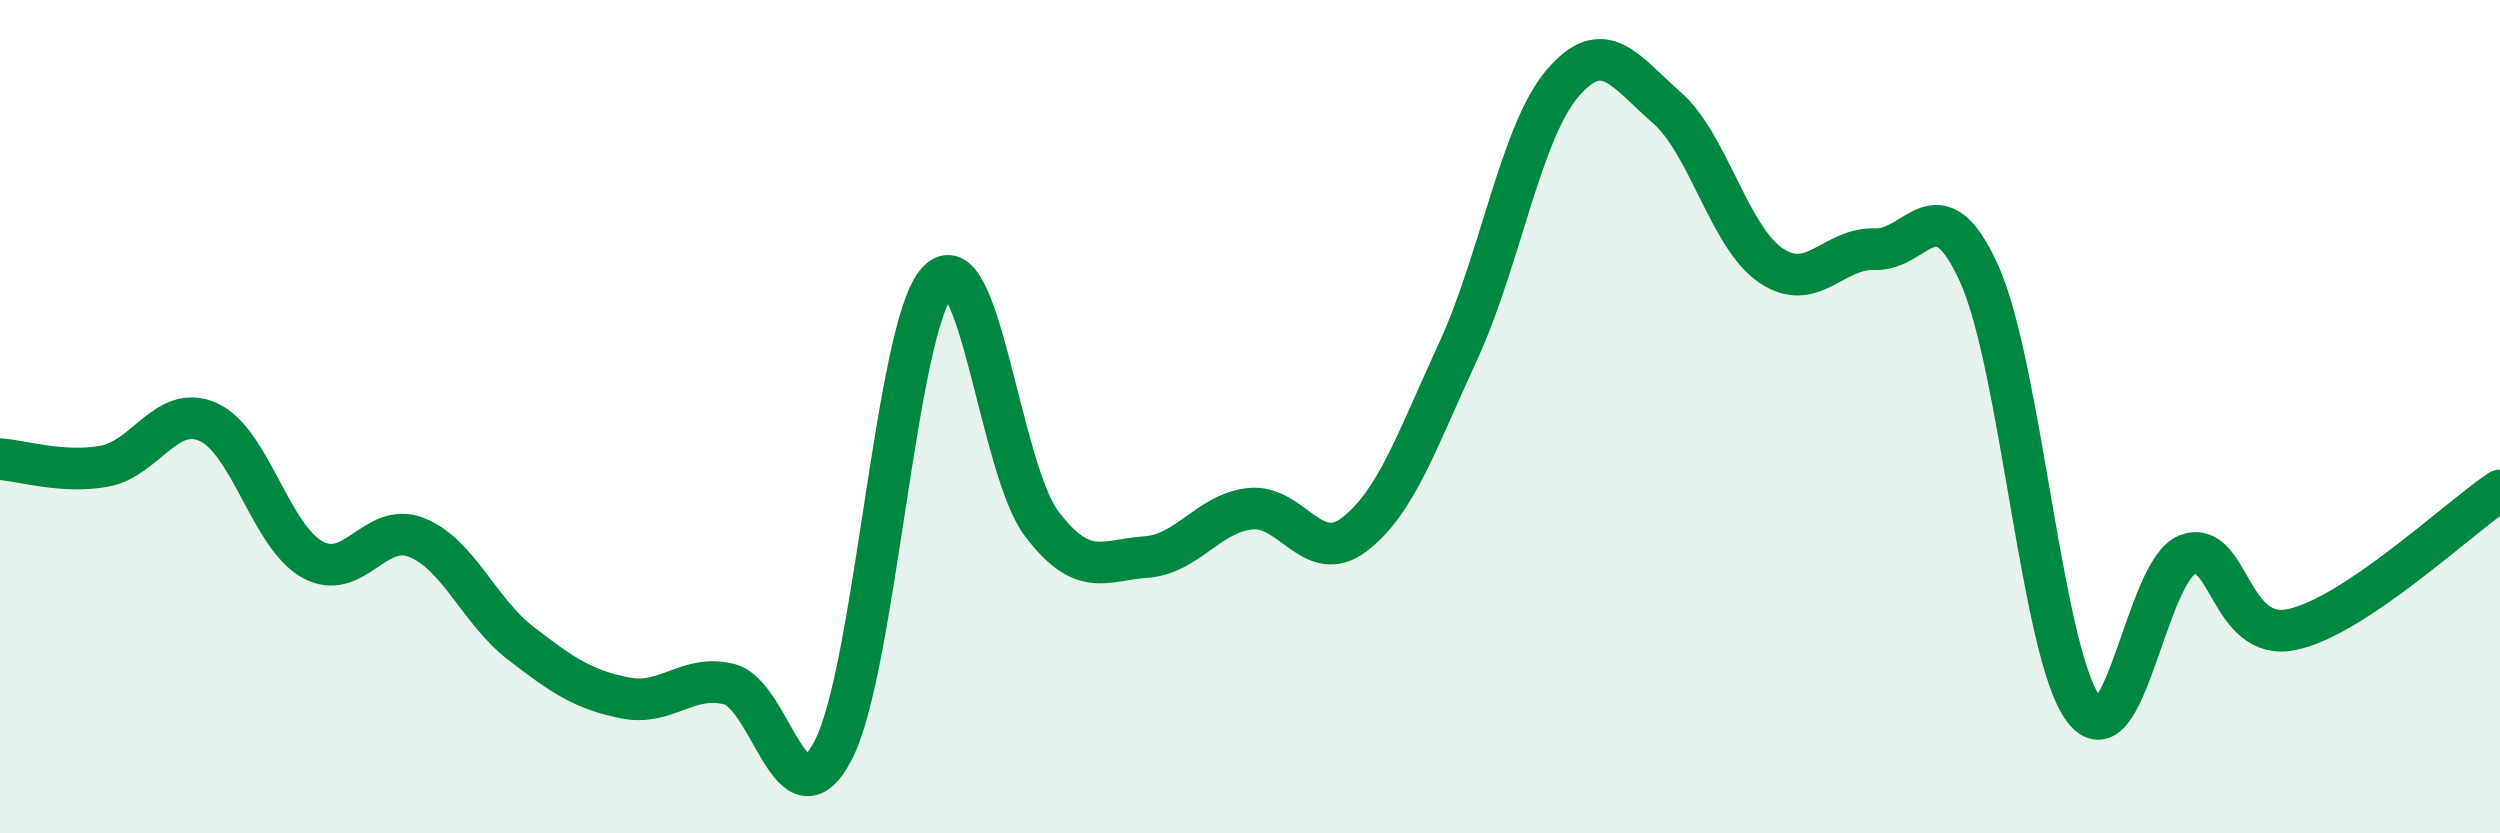
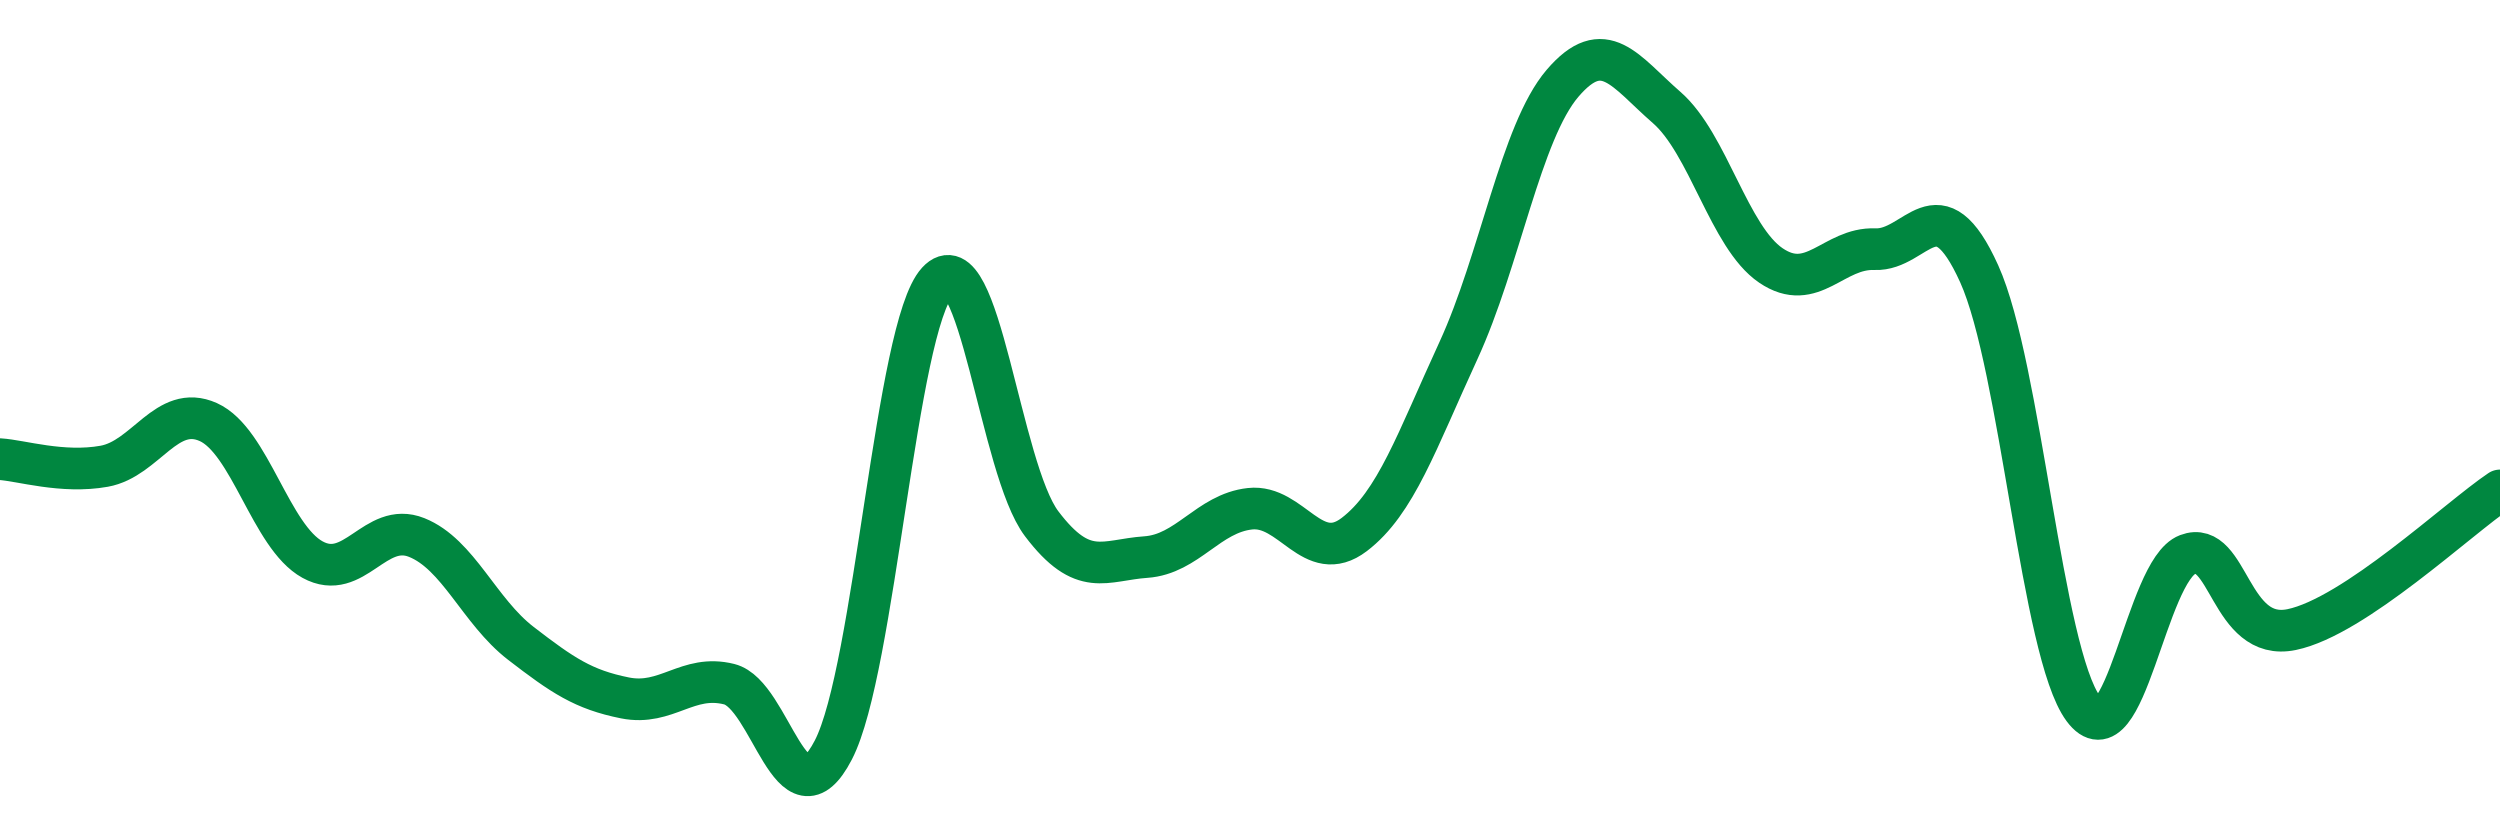
<svg xmlns="http://www.w3.org/2000/svg" width="60" height="20" viewBox="0 0 60 20">
-   <path d="M 0,11.02 C 0.5,11.05 1.5,11.37 2.5,11.19 C 3.5,11.01 4,9.68 5,10.13 C 6,10.58 6.5,12.88 7.5,13.43 C 8.5,13.98 9,12.5 10,12.9 C 11,13.3 11.5,14.67 12.5,15.44 C 13.5,16.21 14,16.55 15,16.75 C 16,16.95 16.5,16.17 17.5,16.42 C 18.5,16.67 19,19.93 20,18 C 21,16.07 21.5,7.85 22.5,6.76 C 23.5,5.67 24,11.25 25,12.57 C 26,13.89 26.5,13.44 27.5,13.37 C 28.5,13.3 29,12.32 30,12.21 C 31,12.1 31.5,13.59 32.5,12.83 C 33.5,12.07 34,10.59 35,8.42 C 36,6.25 36.5,3.17 37.5,2 C 38.5,0.83 39,1.71 40,2.58 C 41,3.45 41.5,5.69 42.5,6.37 C 43.5,7.05 44,5.94 45,5.98 C 46,6.02 46.5,4.36 47.5,6.57 C 48.5,8.78 49,15.66 50,17.01 C 51,18.36 51.5,13.69 52.5,13.31 C 53.5,12.93 53.5,15.42 55,15.11 C 56.5,14.8 59,12.44 60,11.77L60 20L0 20Z" fill="#008740" opacity="0.1" stroke-linecap="round" stroke-linejoin="round" />
  <path d="M 0,11.02 C 0.5,11.05 1.5,11.37 2.5,11.19 C 3.5,11.01 4,9.68 5,10.13 C 6,10.58 6.5,12.88 7.5,13.43 C 8.5,13.98 9,12.5 10,12.9 C 11,13.3 11.5,14.67 12.5,15.44 C 13.5,16.21 14,16.55 15,16.75 C 16,16.95 16.5,16.17 17.5,16.42 C 18.5,16.67 19,19.93 20,18 C 21,16.07 21.5,7.85 22.5,6.76 C 23.5,5.67 24,11.25 25,12.57 C 26,13.89 26.5,13.44 27.5,13.37 C 28.5,13.3 29,12.32 30,12.21 C 31,12.1 31.5,13.59 32.5,12.83 C 33.5,12.07 34,10.59 35,8.42 C 36,6.25 36.5,3.17 37.5,2 C 38.5,0.83 39,1.71 40,2.58 C 41,3.45 41.5,5.69 42.5,6.37 C 43.5,7.05 44,5.94 45,5.98 C 46,6.02 46.5,4.36 47.5,6.57 C 48.5,8.78 49,15.66 50,17.01 C 51,18.36 51.5,13.69 52.5,13.31 C 53.5,12.93 53.5,15.42 55,15.11 C 56.5,14.8 59,12.44 60,11.77" stroke="#008740" stroke-width="1" fill="none" stroke-linecap="round" stroke-linejoin="round" />
</svg>